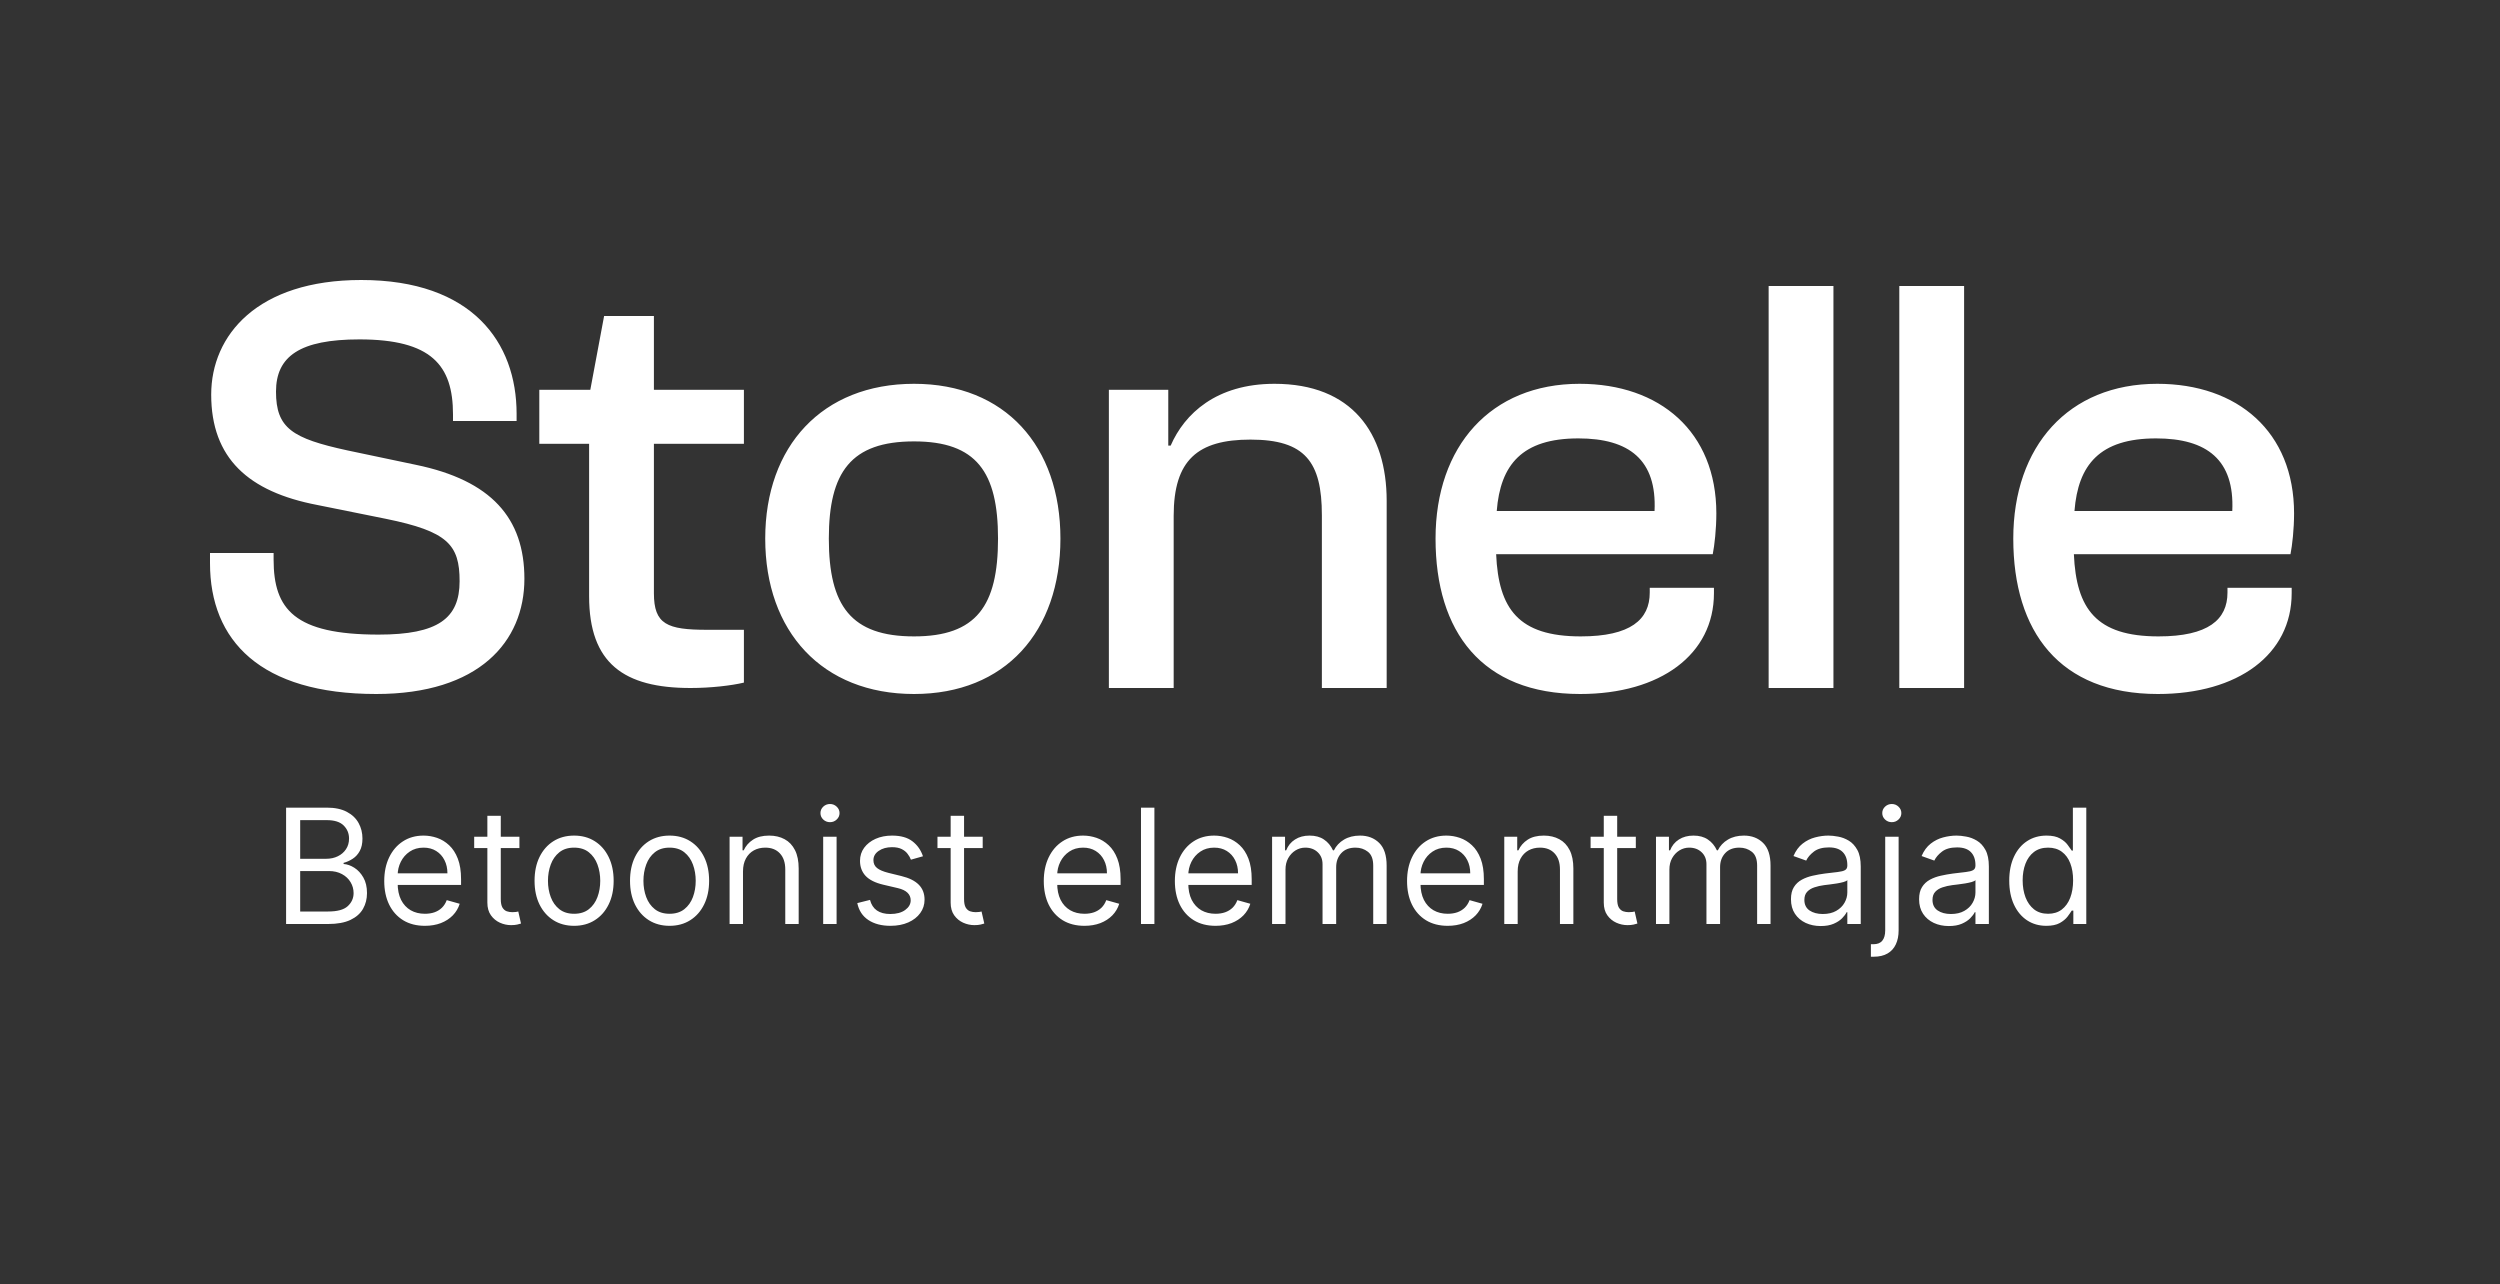
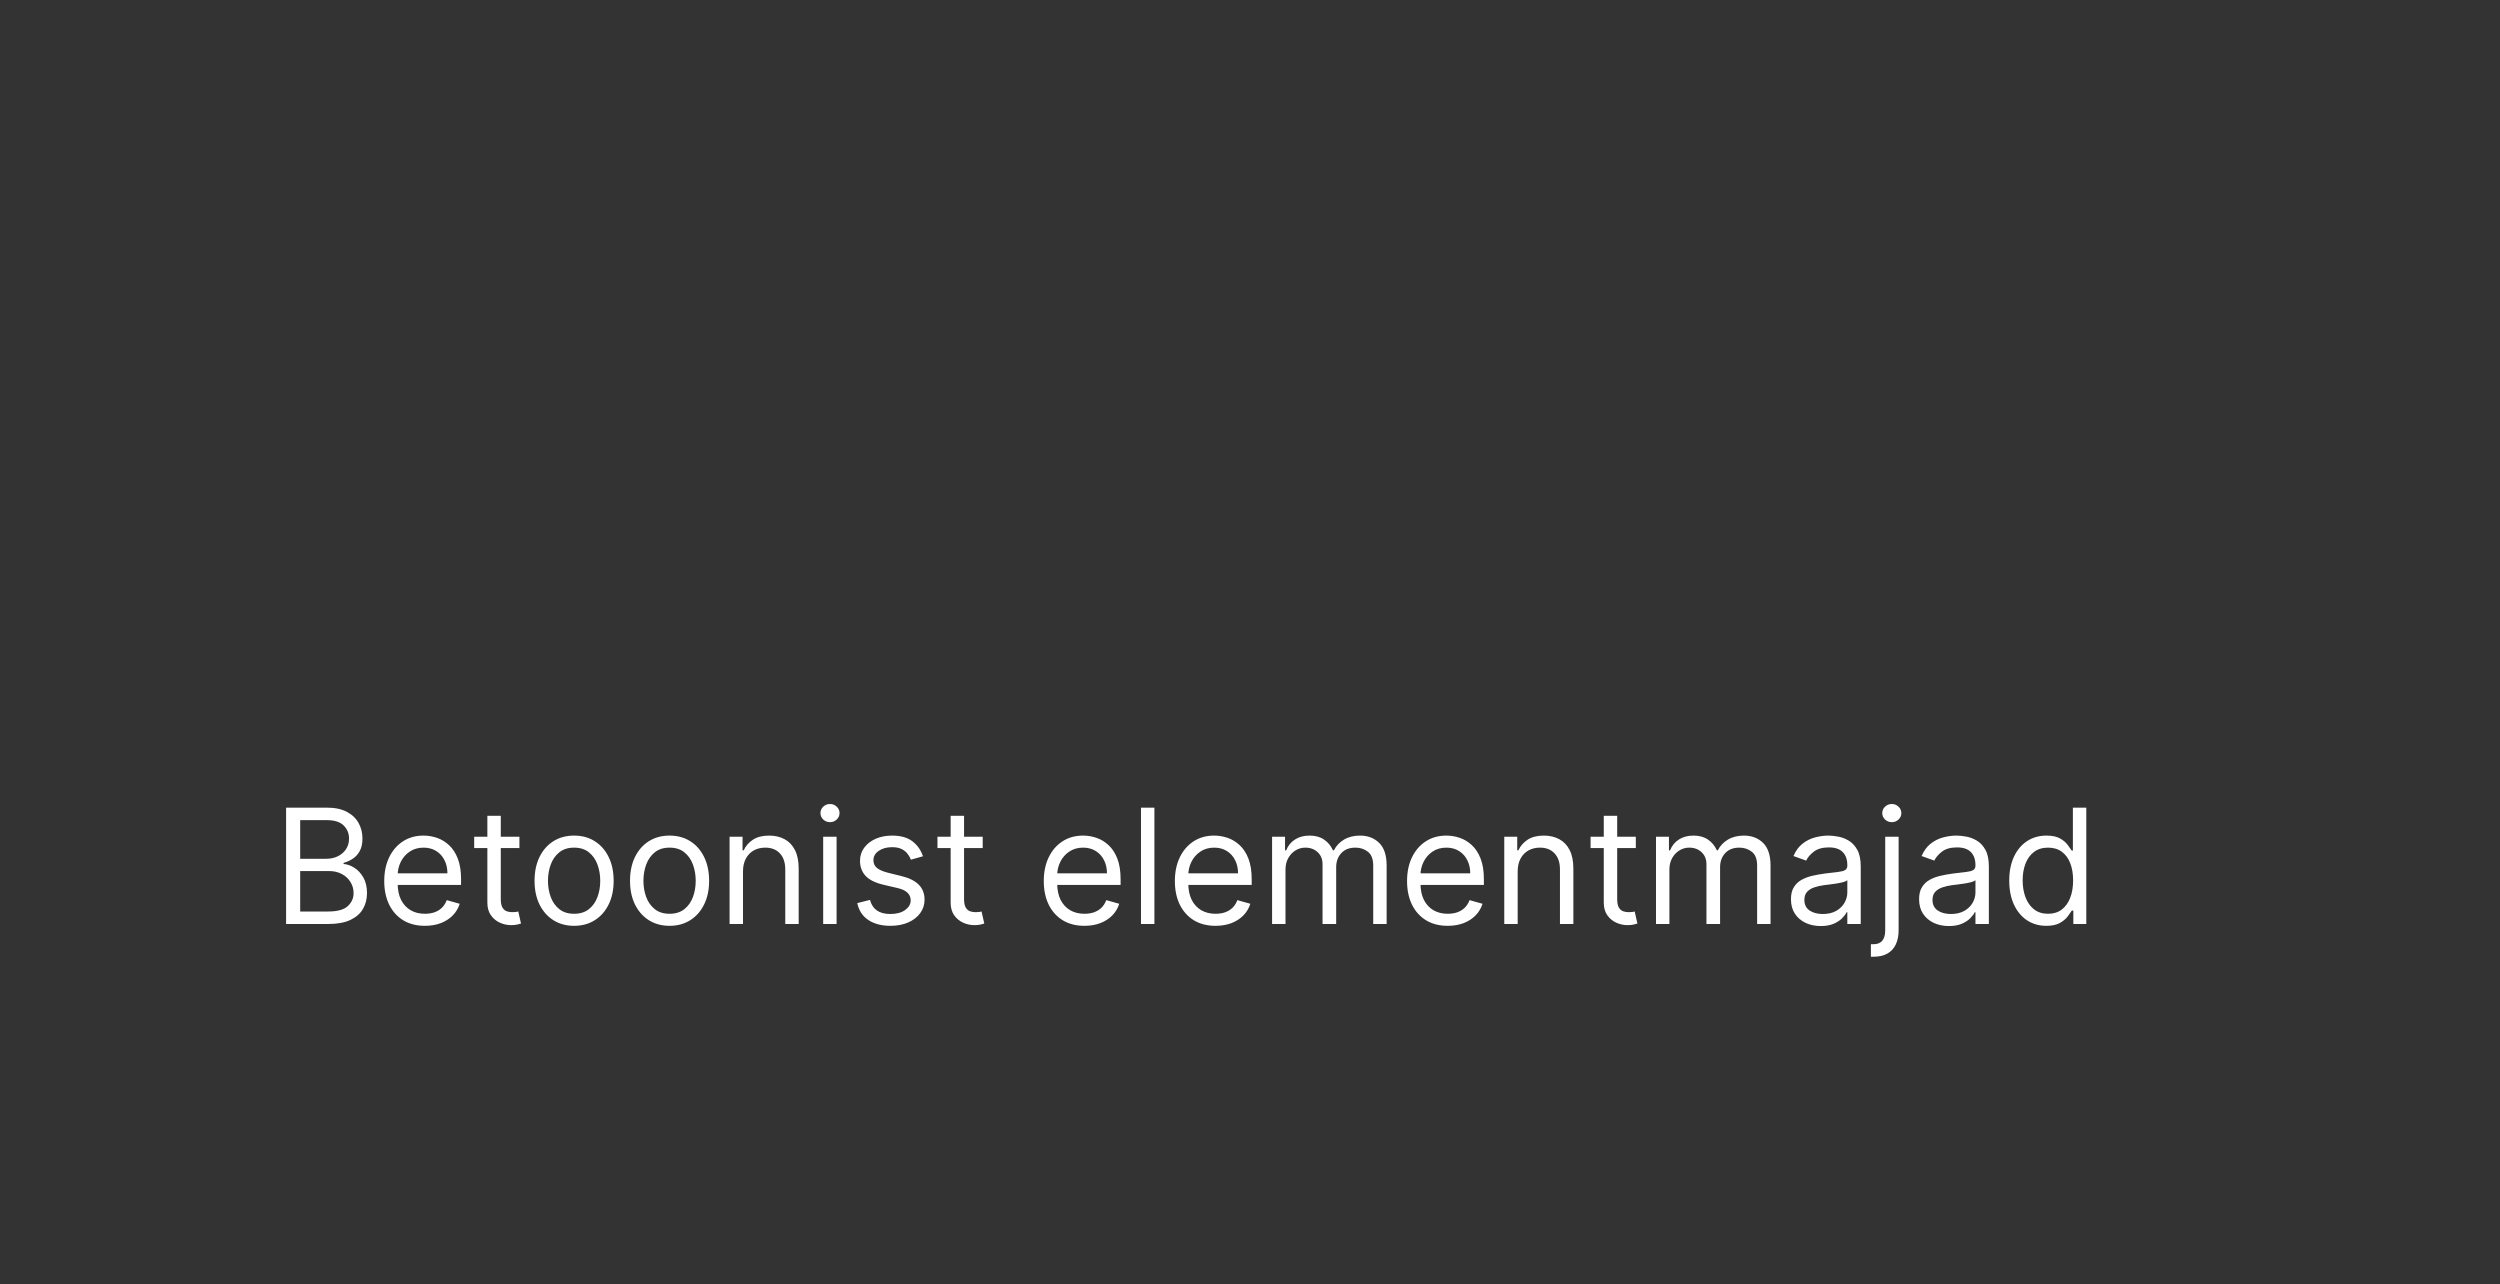
<svg xmlns="http://www.w3.org/2000/svg" width="625" height="321" viewBox="0 0 625 321" fill="none">
  <rect x="0" y="0" width="625" height="321" fill="#333333" stroke="none" />
-   <path d="M94.05 173.5C65.1 173.5 52.5 160.15 52.5 140.8V138.25H68.4V139.9C68.4 152.35 73.65 158.65 94.65 158.65C109.5 158.65 114.9 154.6 114.9 145.3C114.9 136.15 111.9 132.85 96.45 129.7L79.35 126.25C62.1 122.95 52.8 114.55 52.8 98.65C52.8 83.8 64.35 70 90.3 70C118.05 70 129.15 85.6 129.15 103.45V105.25H113.25V103.6C113.25 91.3 107.85 84.85 89.85 84.85C75 84.85 69 89.05 69 97.9C69 107.05 73.05 109.6 86.85 112.6L103.95 116.2C122.85 120.1 131.1 129.55 131.1 144.7C131.1 160.45 119.7 173.5 94.05 173.5ZM172.627 172C155.977 172 147.277 165.85 147.277 149.05V110.95H134.827V97.45H147.577L151.027 79H163.477V97.45H185.977V110.95H163.477V148.3C163.477 156.1 166.777 157.45 176.827 157.45H185.977V170.65C182.827 171.4 177.727 172 172.627 172ZM228.507 173.5C205.557 173.5 191.307 157.9 191.307 134.65C191.307 111.55 205.557 95.95 228.507 95.95C251.307 95.95 265.107 111.55 265.107 134.65C265.107 157.9 251.307 173.5 228.507 173.5ZM228.507 159.1C244.107 159.1 249.507 151.45 249.507 134.65C249.507 118 244.107 110.35 228.507 110.35C212.757 110.35 207.207 118 207.207 134.65C207.207 151.45 212.757 159.1 228.507 159.1ZM293.418 172H277.218V97.45H292.068V111.4H292.668C296.118 103.45 304.068 95.95 318.618 95.95C337.968 95.95 346.668 108.25 346.668 125.2V172H330.468V128.8C330.468 115.45 326.268 109.9 312.618 109.9C299.418 109.9 293.418 115 293.418 128.95V172ZM395.036 173.5C370.436 173.5 358.886 157.9 358.886 134.65C358.886 111.55 372.686 95.95 394.886 95.95C414.986 95.95 429.086 107.95 429.086 128.35C429.086 132.25 428.636 136.3 428.186 138.55H374.036C374.636 152.2 379.586 159.1 395.186 159.1C407.636 159.1 412.436 154.9 412.436 148.15V146.95H428.486V148.3C428.486 163.6 415.136 173.5 395.036 173.5ZM394.586 109.6C380.486 109.6 375.086 116.2 374.186 127.75H413.636C414.236 115 407.336 109.6 394.586 109.6ZM458.359 172H442.159V71.5H458.359V172ZM491.025 172H474.825V71.5H491.025V172ZM539.469 173.5C514.869 173.5 503.319 157.9 503.319 134.65C503.319 111.55 517.119 95.95 539.319 95.95C559.419 95.95 573.519 107.95 573.519 128.35C573.519 132.25 573.069 136.3 572.619 138.55H518.469C519.069 152.2 524.019 159.1 539.619 159.1C552.069 159.1 556.869 154.9 556.869 148.15V146.95H572.919V148.3C572.919 163.6 559.569 173.5 539.469 173.5ZM539.019 109.6C524.919 109.6 519.519 116.2 518.619 127.75H558.069C558.669 115 551.769 109.6 539.019 109.6Z" fill="white" />
  <path d="M71.523 231V201.909H81.693C83.72 201.909 85.391 202.259 86.707 202.96C88.024 203.652 89.004 204.584 89.648 205.759C90.292 206.923 90.614 208.216 90.614 209.636C90.614 210.886 90.391 211.919 89.946 212.733C89.51 213.547 88.933 214.191 88.213 214.665C87.503 215.138 86.731 215.489 85.898 215.716V216C86.788 216.057 87.683 216.369 88.582 216.938C89.482 217.506 90.235 218.32 90.841 219.381C91.447 220.441 91.75 221.739 91.75 223.273C91.75 224.731 91.419 226.043 90.756 227.207C90.093 228.372 89.046 229.295 87.617 229.977C86.187 230.659 84.326 231 82.034 231H71.523ZM75.046 227.875H82.034C84.335 227.875 85.969 227.43 86.935 226.54C87.91 225.64 88.398 224.551 88.398 223.273C88.398 222.288 88.147 221.379 87.645 220.545C87.143 219.703 86.428 219.03 85.5 218.528C84.572 218.017 83.474 217.761 82.204 217.761H75.046V227.875ZM75.046 214.693H81.579C82.64 214.693 83.597 214.485 84.449 214.068C85.311 213.652 85.992 213.064 86.494 212.307C87.006 211.549 87.261 210.659 87.261 209.636C87.261 208.358 86.816 207.274 85.926 206.384C85.036 205.484 83.625 205.034 81.693 205.034H75.046V214.693ZM106.232 231.455C104.129 231.455 102.316 230.991 100.791 230.062C99.276 229.125 98.106 227.818 97.283 226.142C96.468 224.456 96.061 222.496 96.061 220.261C96.061 218.027 96.468 216.057 97.283 214.352C98.106 212.638 99.252 211.303 100.72 210.347C102.197 209.381 103.921 208.898 105.891 208.898C107.027 208.898 108.149 209.087 109.257 209.466C110.365 209.845 111.374 210.46 112.283 211.312C113.192 212.155 113.916 213.273 114.456 214.665C114.996 216.057 115.266 217.771 115.266 219.807V221.227H98.447V218.33H111.857C111.857 217.098 111.61 216 111.118 215.034C110.635 214.068 109.944 213.306 109.044 212.747C108.154 212.188 107.103 211.909 105.891 211.909C104.555 211.909 103.4 212.241 102.425 212.903C101.459 213.557 100.715 214.409 100.195 215.46C99.674 216.511 99.413 217.638 99.413 218.841V220.773C99.413 222.42 99.697 223.817 100.266 224.963C100.843 226.099 101.643 226.966 102.666 227.562C103.689 228.15 104.877 228.443 106.232 228.443C107.112 228.443 107.908 228.32 108.618 228.074C109.338 227.818 109.958 227.439 110.479 226.938C111 226.426 111.402 225.792 111.686 225.034L114.925 225.943C114.584 227.042 114.011 228.008 113.206 228.841C112.401 229.665 111.407 230.309 110.223 230.773C109.039 231.227 107.709 231.455 106.232 231.455ZM129.854 209.182V212.023H118.547V209.182H129.854ZM121.842 203.955H125.195V224.75C125.195 225.697 125.332 226.407 125.607 226.881C125.891 227.345 126.25 227.657 126.686 227.818C127.131 227.97 127.6 228.045 128.092 228.045C128.462 228.045 128.765 228.027 129.001 227.989C129.238 227.941 129.428 227.903 129.57 227.875L130.251 230.886C130.024 230.972 129.707 231.057 129.3 231.142C128.893 231.237 128.376 231.284 127.751 231.284C126.804 231.284 125.876 231.08 124.967 230.673C124.068 230.266 123.32 229.646 122.723 228.812C122.136 227.979 121.842 226.928 121.842 225.659V203.955ZM143.526 231.455C141.556 231.455 139.828 230.986 138.341 230.048C136.864 229.111 135.708 227.799 134.875 226.114C134.051 224.428 133.639 222.458 133.639 220.205C133.639 217.932 134.051 215.948 134.875 214.253C135.708 212.558 136.864 211.241 138.341 210.304C139.828 209.366 141.556 208.898 143.526 208.898C145.495 208.898 147.219 209.366 148.696 210.304C150.183 211.241 151.338 212.558 152.162 214.253C152.995 215.948 153.412 217.932 153.412 220.205C153.412 222.458 152.995 224.428 152.162 226.114C151.338 227.799 150.183 229.111 148.696 230.048C147.219 230.986 145.495 231.455 143.526 231.455ZM143.526 228.443C145.022 228.443 146.253 228.06 147.219 227.293C148.185 226.526 148.9 225.517 149.364 224.267C149.828 223.017 150.06 221.663 150.06 220.205C150.06 218.746 149.828 217.387 149.364 216.128C148.9 214.868 148.185 213.85 147.219 213.074C146.253 212.297 145.022 211.909 143.526 211.909C142.029 211.909 140.798 212.297 139.832 213.074C138.866 213.85 138.152 214.868 137.688 216.128C137.223 217.387 136.991 218.746 136.991 220.205C136.991 221.663 137.223 223.017 137.688 224.267C138.152 225.517 138.866 226.526 139.832 227.293C140.798 228.06 142.029 228.443 143.526 228.443ZM167.393 231.455C165.423 231.455 163.695 230.986 162.208 230.048C160.731 229.111 159.576 227.799 158.742 226.114C157.918 224.428 157.506 222.458 157.506 220.205C157.506 217.932 157.918 215.948 158.742 214.253C159.576 212.558 160.731 211.241 162.208 210.304C163.695 209.366 165.423 208.898 167.393 208.898C169.362 208.898 171.086 209.366 172.563 210.304C174.05 211.241 175.205 212.558 176.029 214.253C176.862 215.948 177.279 217.932 177.279 220.205C177.279 222.458 176.862 224.428 176.029 226.114C175.205 227.799 174.05 229.111 172.563 230.048C171.086 230.986 169.362 231.455 167.393 231.455ZM167.393 228.443C168.889 228.443 170.12 228.06 171.086 227.293C172.052 226.526 172.767 225.517 173.231 224.267C173.695 223.017 173.927 221.663 173.927 220.205C173.927 218.746 173.695 217.387 173.231 216.128C172.767 214.868 172.052 213.85 171.086 213.074C170.12 212.297 168.889 211.909 167.393 211.909C165.897 211.909 164.665 212.297 163.7 213.074C162.734 213.85 162.019 214.868 161.555 216.128C161.091 217.387 160.859 218.746 160.859 220.205C160.859 221.663 161.091 223.017 161.555 224.267C162.019 225.517 162.734 226.526 163.7 227.293C164.665 228.06 165.897 228.443 167.393 228.443ZM185.749 217.875V231H182.396V209.182H185.635V212.591H185.919C186.43 211.483 187.207 210.593 188.249 209.92C189.29 209.239 190.635 208.898 192.283 208.898C193.76 208.898 195.053 209.201 196.161 209.807C197.268 210.403 198.13 211.312 198.746 212.534C199.361 213.746 199.669 215.28 199.669 217.136V231H196.317V217.364C196.317 215.65 195.872 214.314 194.982 213.358C194.091 212.392 192.87 211.909 191.317 211.909C190.247 211.909 189.29 212.141 188.447 212.605C187.614 213.069 186.956 213.746 186.473 214.636C185.99 215.527 185.749 216.606 185.749 217.875ZM205.795 231V209.182H209.147V231H205.795ZM207.499 205.545C206.846 205.545 206.282 205.323 205.809 204.878C205.345 204.433 205.113 203.898 205.113 203.273C205.113 202.648 205.345 202.113 205.809 201.668C206.282 201.223 206.846 201 207.499 201C208.153 201 208.711 201.223 209.175 201.668C209.649 202.113 209.886 202.648 209.886 203.273C209.886 203.898 209.649 204.433 209.175 204.878C208.711 205.323 208.153 205.545 207.499 205.545ZM230.741 214.068L227.73 214.92C227.541 214.419 227.261 213.931 226.892 213.457C226.532 212.974 226.04 212.577 225.415 212.264C224.79 211.952 223.99 211.795 223.014 211.795C221.679 211.795 220.566 212.103 219.676 212.719C218.795 213.325 218.355 214.097 218.355 215.034C218.355 215.867 218.658 216.526 219.264 217.009C219.87 217.491 220.817 217.894 222.105 218.216L225.344 219.011C227.295 219.485 228.748 220.209 229.705 221.185C230.661 222.151 231.139 223.396 231.139 224.92C231.139 226.17 230.779 227.288 230.06 228.273C229.349 229.258 228.355 230.034 227.077 230.602C225.798 231.17 224.312 231.455 222.616 231.455C220.391 231.455 218.549 230.972 217.091 230.006C215.633 229.04 214.709 227.629 214.321 225.773L217.503 224.977C217.806 226.152 218.379 227.032 219.222 227.619C220.074 228.206 221.187 228.5 222.56 228.5C224.122 228.5 225.363 228.169 226.281 227.506C227.209 226.833 227.673 226.028 227.673 225.091C227.673 224.333 227.408 223.699 226.878 223.188C226.348 222.667 225.533 222.278 224.435 222.023L220.798 221.17C218.8 220.697 217.332 219.963 216.395 218.969C215.467 217.965 215.003 216.71 215.003 215.205C215.003 213.973 215.348 212.884 216.04 211.938C216.741 210.991 217.692 210.247 218.895 209.707C220.107 209.168 221.48 208.898 223.014 208.898C225.173 208.898 226.868 209.371 228.099 210.318C229.34 211.265 230.221 212.515 230.741 214.068ZM245.674 209.182V212.023H234.367V209.182H245.674ZM237.663 203.955H241.015V224.75C241.015 225.697 241.152 226.407 241.427 226.881C241.711 227.345 242.071 227.657 242.506 227.818C242.951 227.97 243.42 228.045 243.913 228.045C244.282 228.045 244.585 228.027 244.822 227.989C245.058 227.941 245.248 227.903 245.39 227.875L246.072 230.886C245.844 230.972 245.527 231.057 245.12 231.142C244.713 231.237 244.197 231.284 243.572 231.284C242.625 231.284 241.697 231.08 240.788 230.673C239.888 230.266 239.14 229.646 238.543 228.812C237.956 227.979 237.663 226.928 237.663 225.659V203.955ZM271.114 231.455C269.012 231.455 267.199 230.991 265.674 230.062C264.159 229.125 262.989 227.818 262.165 226.142C261.351 224.456 260.944 222.496 260.944 220.261C260.944 218.027 261.351 216.057 262.165 214.352C262.989 212.638 264.135 211.303 265.603 210.347C267.08 209.381 268.804 208.898 270.773 208.898C271.91 208.898 273.032 209.087 274.14 209.466C275.248 209.845 276.256 210.46 277.165 211.312C278.075 212.155 278.799 213.273 279.339 214.665C279.879 216.057 280.148 217.771 280.148 219.807V221.227H263.33V218.33H276.739C276.739 217.098 276.493 216 276.001 215.034C275.518 214.068 274.826 213.306 273.927 212.747C273.037 212.188 271.986 211.909 270.773 211.909C269.438 211.909 268.283 212.241 267.308 212.903C266.342 213.557 265.598 214.409 265.077 215.46C264.557 216.511 264.296 217.638 264.296 218.841V220.773C264.296 222.42 264.58 223.817 265.148 224.963C265.726 226.099 266.526 226.966 267.549 227.562C268.572 228.15 269.76 228.443 271.114 228.443C271.995 228.443 272.79 228.32 273.501 228.074C274.22 227.818 274.841 227.439 275.362 226.938C275.882 226.426 276.285 225.792 276.569 225.034L279.808 225.943C279.467 227.042 278.894 228.008 278.089 228.841C277.284 229.665 276.29 230.309 275.106 230.773C273.922 231.227 272.592 231.455 271.114 231.455ZM288.6 201.909V231H285.248V201.909H288.6ZM303.888 231.455C301.786 231.455 299.972 230.991 298.447 230.062C296.932 229.125 295.763 227.818 294.939 226.142C294.125 224.456 293.717 222.496 293.717 220.261C293.717 218.027 294.125 216.057 294.939 214.352C295.763 212.638 296.909 211.303 298.376 210.347C299.854 209.381 301.577 208.898 303.547 208.898C304.683 208.898 305.805 209.087 306.913 209.466C308.021 209.845 309.03 210.46 309.939 211.312C310.848 212.155 311.572 213.273 312.112 214.665C312.652 216.057 312.922 217.771 312.922 219.807V221.227H296.104V218.33H309.513C309.513 217.098 309.267 216 308.774 215.034C308.291 214.068 307.6 213.306 306.7 212.747C305.81 212.188 304.759 211.909 303.547 211.909C302.212 211.909 301.056 212.241 300.081 212.903C299.115 213.557 298.372 214.409 297.851 215.46C297.33 216.511 297.07 217.638 297.07 218.841V220.773C297.07 222.42 297.354 223.817 297.922 224.963C298.5 226.099 299.3 226.966 300.322 227.562C301.345 228.15 302.534 228.443 303.888 228.443C304.768 228.443 305.564 228.32 306.274 228.074C306.994 227.818 307.614 227.439 308.135 226.938C308.656 226.426 309.058 225.792 309.342 225.034L312.581 225.943C312.24 227.042 311.667 228.008 310.862 228.841C310.057 229.665 309.063 230.309 307.879 230.773C306.696 231.227 305.365 231.455 303.888 231.455ZM318.021 231V209.182H321.26V212.591H321.544C321.999 211.426 322.732 210.522 323.746 209.878C324.759 209.224 325.976 208.898 327.396 208.898C328.836 208.898 330.034 209.224 330.99 209.878C331.956 210.522 332.709 211.426 333.249 212.591H333.476C334.035 211.464 334.873 210.569 335.99 209.906C337.107 209.234 338.447 208.898 340.01 208.898C341.961 208.898 343.556 209.509 344.797 210.73C346.037 211.942 346.658 213.831 346.658 216.398V231H343.305V216.398C343.305 214.788 342.865 213.637 341.984 212.946C341.104 212.255 340.067 211.909 338.874 211.909C337.339 211.909 336.151 212.373 335.308 213.301C334.465 214.22 334.044 215.384 334.044 216.795V231H330.635V216.057C330.635 214.816 330.232 213.817 329.428 213.06C328.623 212.293 327.586 211.909 326.317 211.909C325.446 211.909 324.631 212.141 323.874 212.605C323.125 213.069 322.519 213.713 322.055 214.537C321.601 215.351 321.374 216.294 321.374 217.364V231H318.021ZM361.935 231.455C359.832 231.455 358.019 230.991 356.494 230.062C354.979 229.125 353.81 227.818 352.986 226.142C352.171 224.456 351.764 222.496 351.764 220.261C351.764 218.027 352.171 216.057 352.986 214.352C353.81 212.638 354.955 211.303 356.423 210.347C357.901 209.381 359.624 208.898 361.594 208.898C362.73 208.898 363.852 209.087 364.96 209.466C366.068 209.845 367.077 210.46 367.986 211.312C368.895 212.155 369.619 213.273 370.159 214.665C370.699 216.057 370.969 217.771 370.969 219.807V221.227H354.151V218.33H367.56C367.56 217.098 367.313 216 366.821 215.034C366.338 214.068 365.647 213.306 364.747 212.747C363.857 212.188 362.806 211.909 361.594 211.909C360.259 211.909 359.103 212.241 358.128 212.903C357.162 213.557 356.419 214.409 355.898 215.46C355.377 216.511 355.116 217.638 355.116 218.841V220.773C355.116 222.42 355.401 223.817 355.969 224.963C356.546 226.099 357.347 226.966 358.369 227.562C359.392 228.15 360.58 228.443 361.935 228.443C362.815 228.443 363.611 228.32 364.321 228.074C365.041 227.818 365.661 227.439 366.182 226.938C366.703 226.426 367.105 225.792 367.389 225.034L370.628 225.943C370.287 227.042 369.714 228.008 368.909 228.841C368.104 229.665 367.11 230.309 365.926 230.773C364.742 231.227 363.412 231.455 361.935 231.455ZM379.42 217.875V231H376.068V209.182H379.307V212.591H379.591C380.102 211.483 380.879 210.593 381.92 209.92C382.962 209.239 384.307 208.898 385.955 208.898C387.432 208.898 388.724 209.201 389.832 209.807C390.94 210.403 391.802 211.312 392.418 212.534C393.033 213.746 393.341 215.28 393.341 217.136V231H389.989V217.364C389.989 215.65 389.544 214.314 388.653 213.358C387.763 212.392 386.542 211.909 384.989 211.909C383.919 211.909 382.962 212.141 382.119 212.605C381.286 213.069 380.628 213.746 380.145 214.636C379.662 215.527 379.42 216.606 379.42 217.875ZM408.955 209.182V212.023H397.648V209.182H408.955ZM400.944 203.955H404.296V224.75C404.296 225.697 404.433 226.407 404.708 226.881C404.992 227.345 405.352 227.657 405.788 227.818C406.233 227.97 406.701 228.045 407.194 228.045C407.563 228.045 407.866 228.027 408.103 227.989C408.34 227.941 408.529 227.903 408.671 227.875L409.353 230.886C409.126 230.972 408.808 231.057 408.401 231.142C407.994 231.237 407.478 231.284 406.853 231.284C405.906 231.284 404.978 231.08 404.069 230.673C403.169 230.266 402.421 229.646 401.825 228.812C401.237 227.979 400.944 226.928 400.944 225.659V203.955ZM413.998 231V209.182H417.237V212.591H417.521C417.975 211.426 418.709 210.522 419.722 209.878C420.736 209.224 421.952 208.898 423.373 208.898C424.812 208.898 426.01 209.224 426.967 209.878C427.933 210.522 428.685 211.426 429.225 212.591H429.452C430.011 211.464 430.849 210.569 431.967 209.906C433.084 209.234 434.424 208.898 435.987 208.898C437.937 208.898 439.533 209.509 440.773 210.73C442.014 211.942 442.634 213.831 442.634 216.398V231H439.282V216.398C439.282 214.788 438.842 213.637 437.961 212.946C437.08 212.255 436.043 211.909 434.85 211.909C433.316 211.909 432.128 212.373 431.285 213.301C430.442 214.22 430.021 215.384 430.021 216.795V231H426.612V216.057C426.612 214.816 426.209 213.817 425.404 213.06C424.599 212.293 423.562 211.909 422.293 211.909C421.422 211.909 420.608 212.141 419.85 212.605C419.102 213.069 418.496 213.713 418.032 214.537C417.577 215.351 417.35 216.294 417.35 217.364V231H413.998ZM455.184 231.511C453.801 231.511 452.547 231.251 451.42 230.73C450.293 230.2 449.398 229.438 448.735 228.443C448.072 227.439 447.741 226.227 447.741 224.807C447.741 223.557 447.987 222.544 448.479 221.767C448.972 220.981 449.63 220.366 450.454 219.92C451.278 219.475 452.187 219.144 453.181 218.926C454.185 218.699 455.193 218.519 456.207 218.386C457.532 218.216 458.607 218.088 459.431 218.003C460.264 217.908 460.871 217.752 461.249 217.534C461.638 217.316 461.832 216.937 461.832 216.398V216.284C461.832 214.883 461.448 213.794 460.681 213.017C459.924 212.241 458.773 211.852 457.229 211.852C455.629 211.852 454.374 212.203 453.465 212.903C452.556 213.604 451.917 214.352 451.548 215.148L448.366 214.011C448.934 212.686 449.692 211.653 450.638 210.915C451.595 210.167 452.637 209.646 453.763 209.352C454.9 209.049 456.017 208.898 457.116 208.898C457.817 208.898 458.621 208.983 459.531 209.153C460.449 209.314 461.335 209.651 462.187 210.162C463.049 210.673 463.763 211.445 464.332 212.477C464.9 213.509 465.184 214.892 465.184 216.625V231H461.832V228.045H461.661C461.434 228.519 461.055 229.026 460.525 229.565C459.995 230.105 459.289 230.564 458.408 230.943C457.528 231.322 456.453 231.511 455.184 231.511ZM455.695 228.5C457.021 228.5 458.138 228.24 459.048 227.719C459.966 227.198 460.657 226.526 461.121 225.702C461.595 224.878 461.832 224.011 461.832 223.102V220.034C461.69 220.205 461.377 220.361 460.894 220.503C460.421 220.635 459.871 220.754 459.246 220.858C458.631 220.953 458.03 221.038 457.442 221.114C456.865 221.18 456.396 221.237 456.036 221.284C455.165 221.398 454.351 221.582 453.593 221.838C452.845 222.084 452.239 222.458 451.775 222.96C451.32 223.453 451.093 224.125 451.093 224.977C451.093 226.142 451.524 227.023 452.386 227.619C453.257 228.206 454.36 228.5 455.695 228.5ZM471.303 209.182H474.655V232.591C474.655 233.936 474.423 235.1 473.959 236.085C473.504 237.07 472.813 237.832 471.885 238.372C470.966 238.912 469.806 239.182 468.405 239.182C468.291 239.182 468.178 239.182 468.064 239.182C467.95 239.182 467.837 239.182 467.723 239.182V236.057C467.837 236.057 467.941 236.057 468.036 236.057C468.13 236.057 468.234 236.057 468.348 236.057C469.371 236.057 470.119 235.754 470.592 235.148C471.066 234.551 471.303 233.699 471.303 232.591V209.182ZM472.95 205.545C472.297 205.545 471.733 205.323 471.26 204.878C470.796 204.433 470.564 203.898 470.564 203.273C470.564 202.648 470.796 202.113 471.26 201.668C471.733 201.223 472.297 201 472.95 201C473.604 201 474.162 201.223 474.626 201.668C475.1 202.113 475.337 202.648 475.337 203.273C475.337 203.898 475.1 204.433 474.626 204.878C474.162 205.323 473.604 205.545 472.95 205.545ZM487.215 231.511C485.833 231.511 484.578 231.251 483.451 230.73C482.324 230.2 481.429 229.438 480.766 228.443C480.103 227.439 479.772 226.227 479.772 224.807C479.772 223.557 480.018 222.544 480.511 221.767C481.003 220.981 481.661 220.366 482.485 219.92C483.309 219.475 484.218 219.144 485.212 218.926C486.216 218.699 487.225 218.519 488.238 218.386C489.564 218.216 490.638 218.088 491.462 218.003C492.296 217.908 492.902 217.752 493.281 217.534C493.669 217.316 493.863 216.937 493.863 216.398V216.284C493.863 214.883 493.479 213.794 492.712 213.017C491.955 212.241 490.804 211.852 489.261 211.852C487.66 211.852 486.406 212.203 485.496 212.903C484.587 213.604 483.948 214.352 483.579 215.148L480.397 214.011C480.965 212.686 481.723 211.653 482.67 210.915C483.626 210.167 484.668 209.646 485.795 209.352C486.931 209.049 488.049 208.898 489.147 208.898C489.848 208.898 490.653 208.983 491.562 209.153C492.48 209.314 493.366 209.651 494.218 210.162C495.08 210.673 495.795 211.445 496.363 212.477C496.931 213.509 497.215 214.892 497.215 216.625V231H493.863V228.045H493.692C493.465 228.519 493.086 229.026 492.556 229.565C492.026 230.105 491.32 230.564 490.44 230.943C489.559 231.322 488.484 231.511 487.215 231.511ZM487.727 228.5C489.052 228.5 490.17 228.24 491.079 227.719C491.997 227.198 492.689 226.526 493.153 225.702C493.626 224.878 493.863 224.011 493.863 223.102V220.034C493.721 220.205 493.408 220.361 492.925 220.503C492.452 220.635 491.903 220.754 491.278 220.858C490.662 220.953 490.061 221.038 489.474 221.114C488.896 221.18 488.427 221.237 488.067 221.284C487.196 221.398 486.382 221.582 485.624 221.838C484.876 222.084 484.27 222.458 483.806 222.96C483.352 223.453 483.124 224.125 483.124 224.977C483.124 226.142 483.555 227.023 484.417 227.619C485.288 228.206 486.391 228.5 487.727 228.5ZM511.572 231.455C509.754 231.455 508.149 230.995 506.757 230.077C505.365 229.149 504.276 227.842 503.49 226.156C502.704 224.461 502.311 222.458 502.311 220.148C502.311 217.856 502.704 215.867 503.49 214.182C504.276 212.496 505.37 211.194 506.771 210.276C508.173 209.357 509.792 208.898 511.629 208.898C513.05 208.898 514.172 209.134 514.996 209.608C515.829 210.072 516.464 210.602 516.899 211.199C517.344 211.786 517.69 212.269 517.936 212.648H518.22V201.909H521.572V231H518.334V227.648H517.936C517.69 228.045 517.339 228.547 516.885 229.153C516.43 229.75 515.782 230.285 514.939 230.759C514.096 231.223 512.974 231.455 511.572 231.455ZM512.027 228.443C513.372 228.443 514.508 228.093 515.436 227.392C516.364 226.682 517.07 225.702 517.553 224.452C518.036 223.192 518.277 221.739 518.277 220.091C518.277 218.462 518.04 217.037 517.567 215.815C517.093 214.584 516.393 213.628 515.464 212.946C514.536 212.255 513.391 211.909 512.027 211.909C510.607 211.909 509.423 212.274 508.476 213.003C507.538 213.723 506.833 214.703 506.359 215.943C505.895 217.174 505.663 218.557 505.663 220.091C505.663 221.644 505.9 223.055 506.374 224.324C506.857 225.583 507.567 226.587 508.504 227.335C509.451 228.074 510.625 228.443 512.027 228.443Z" fill="white" />
</svg>